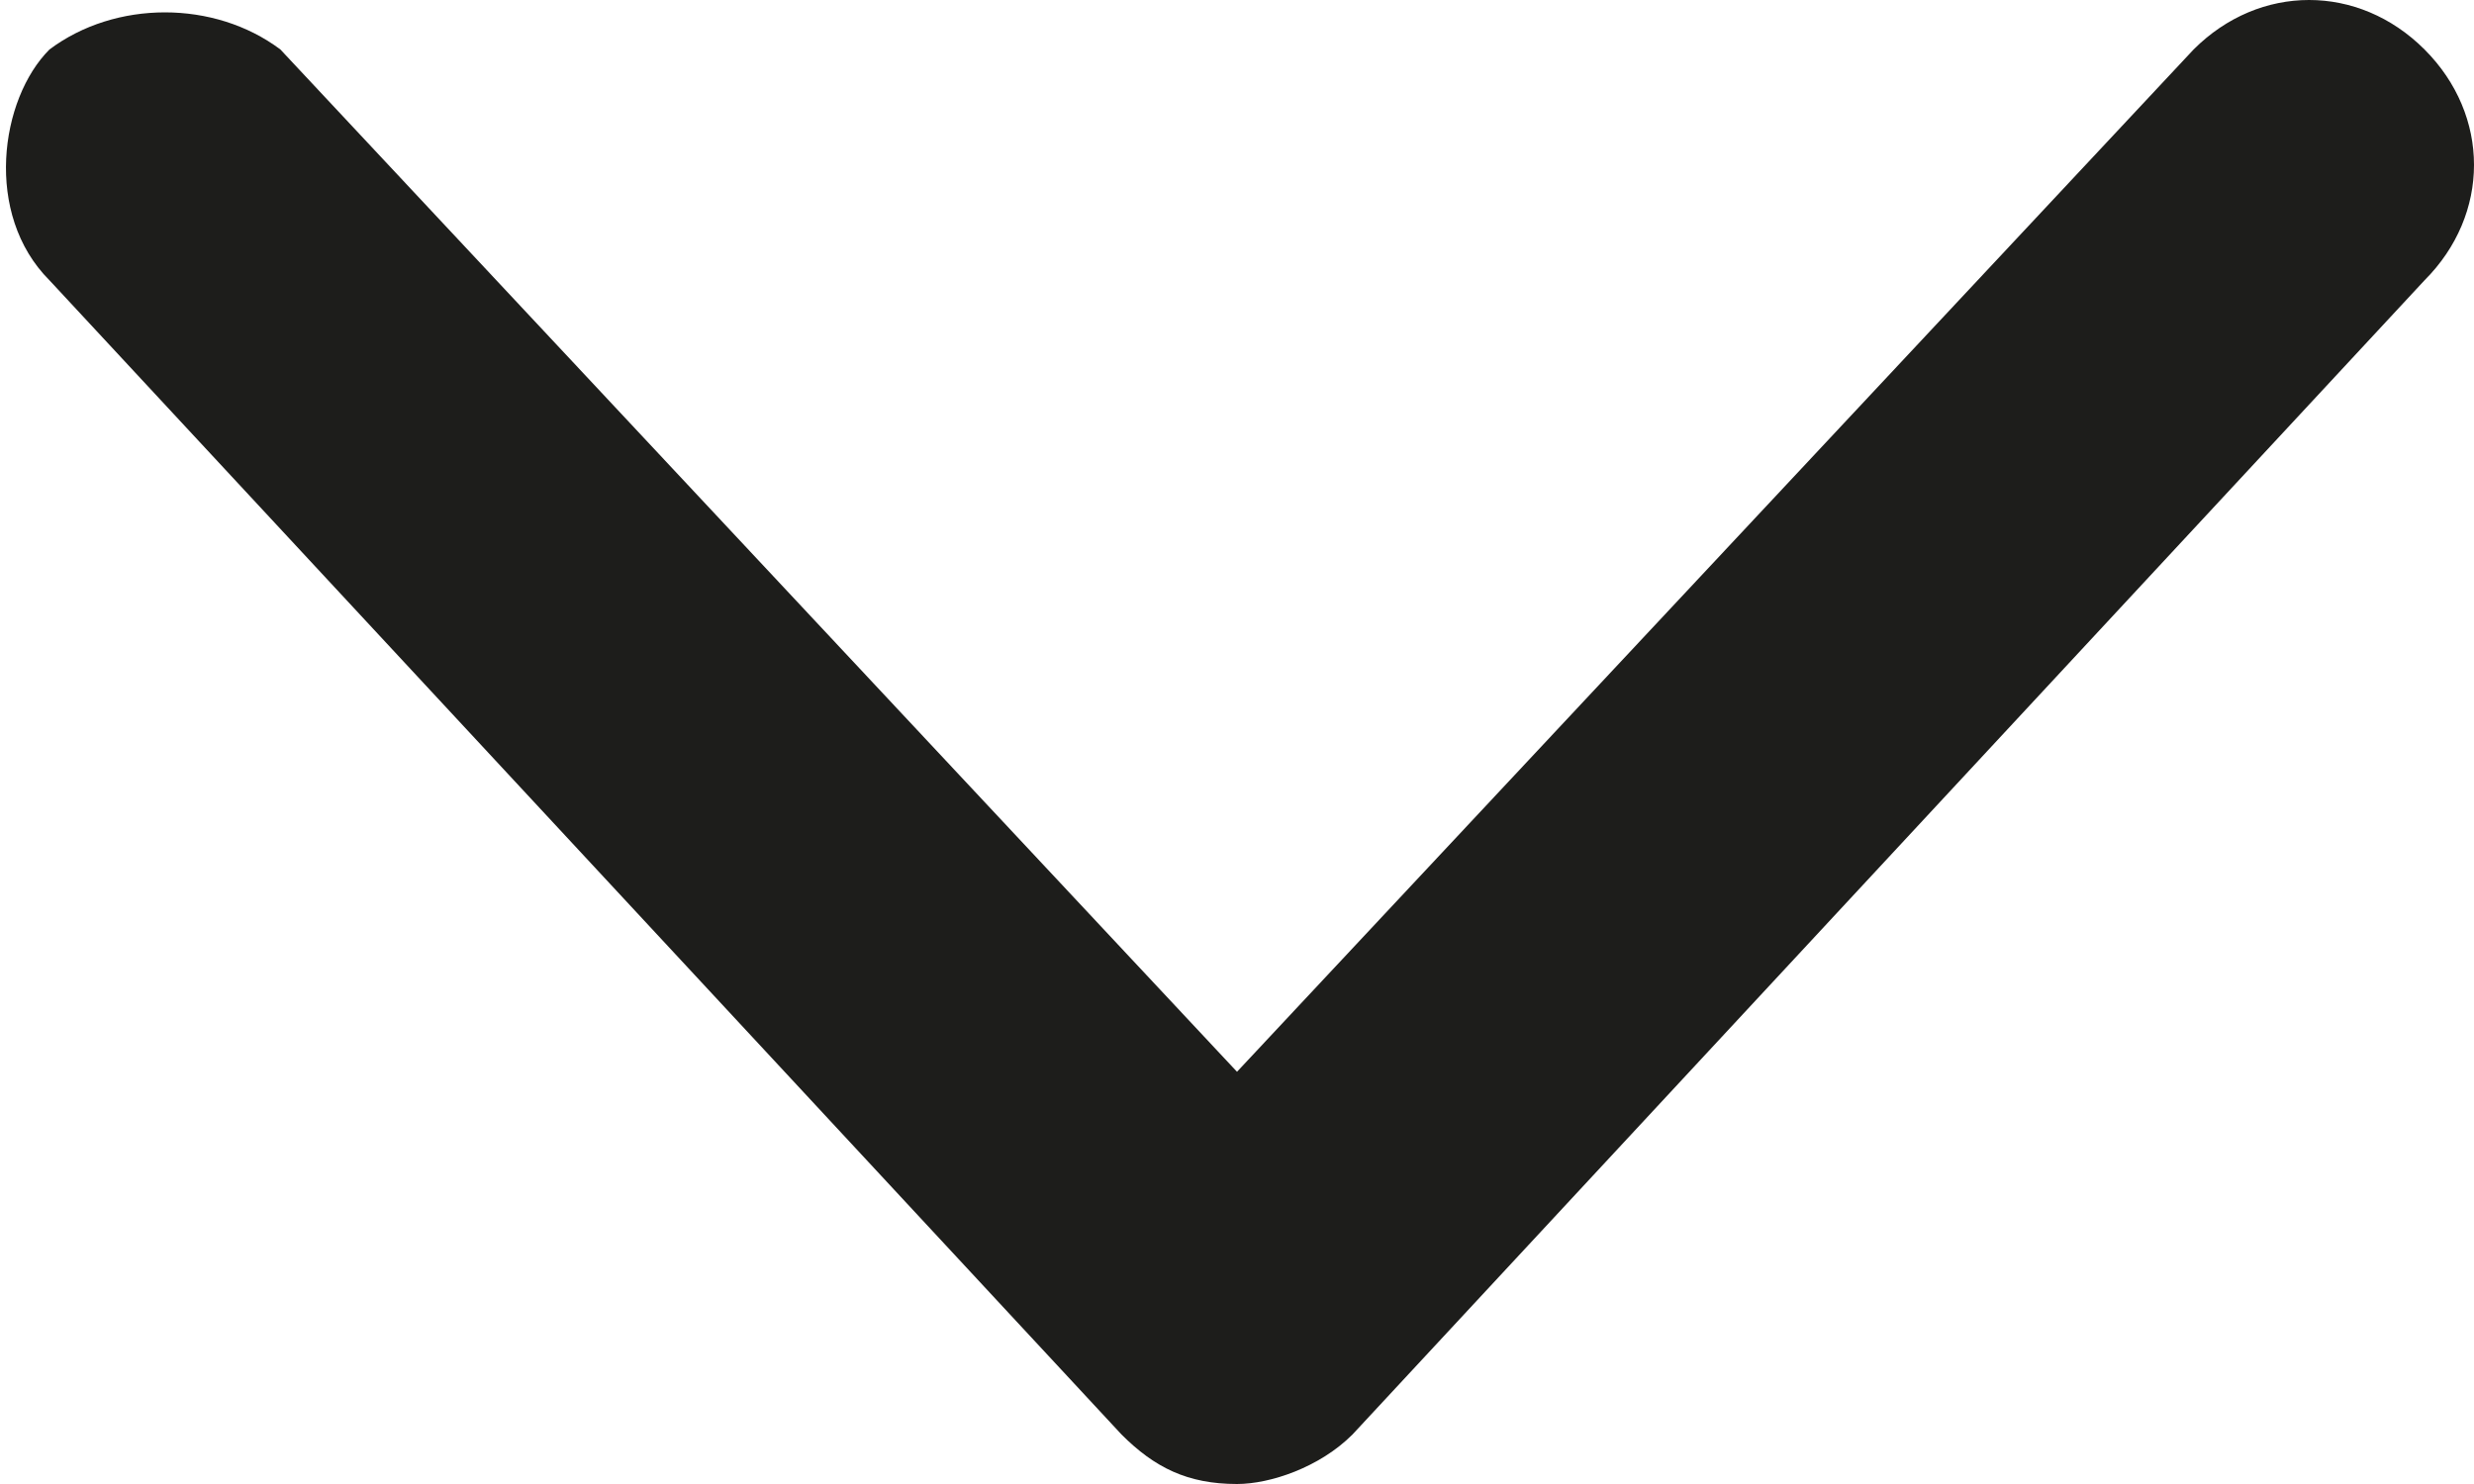
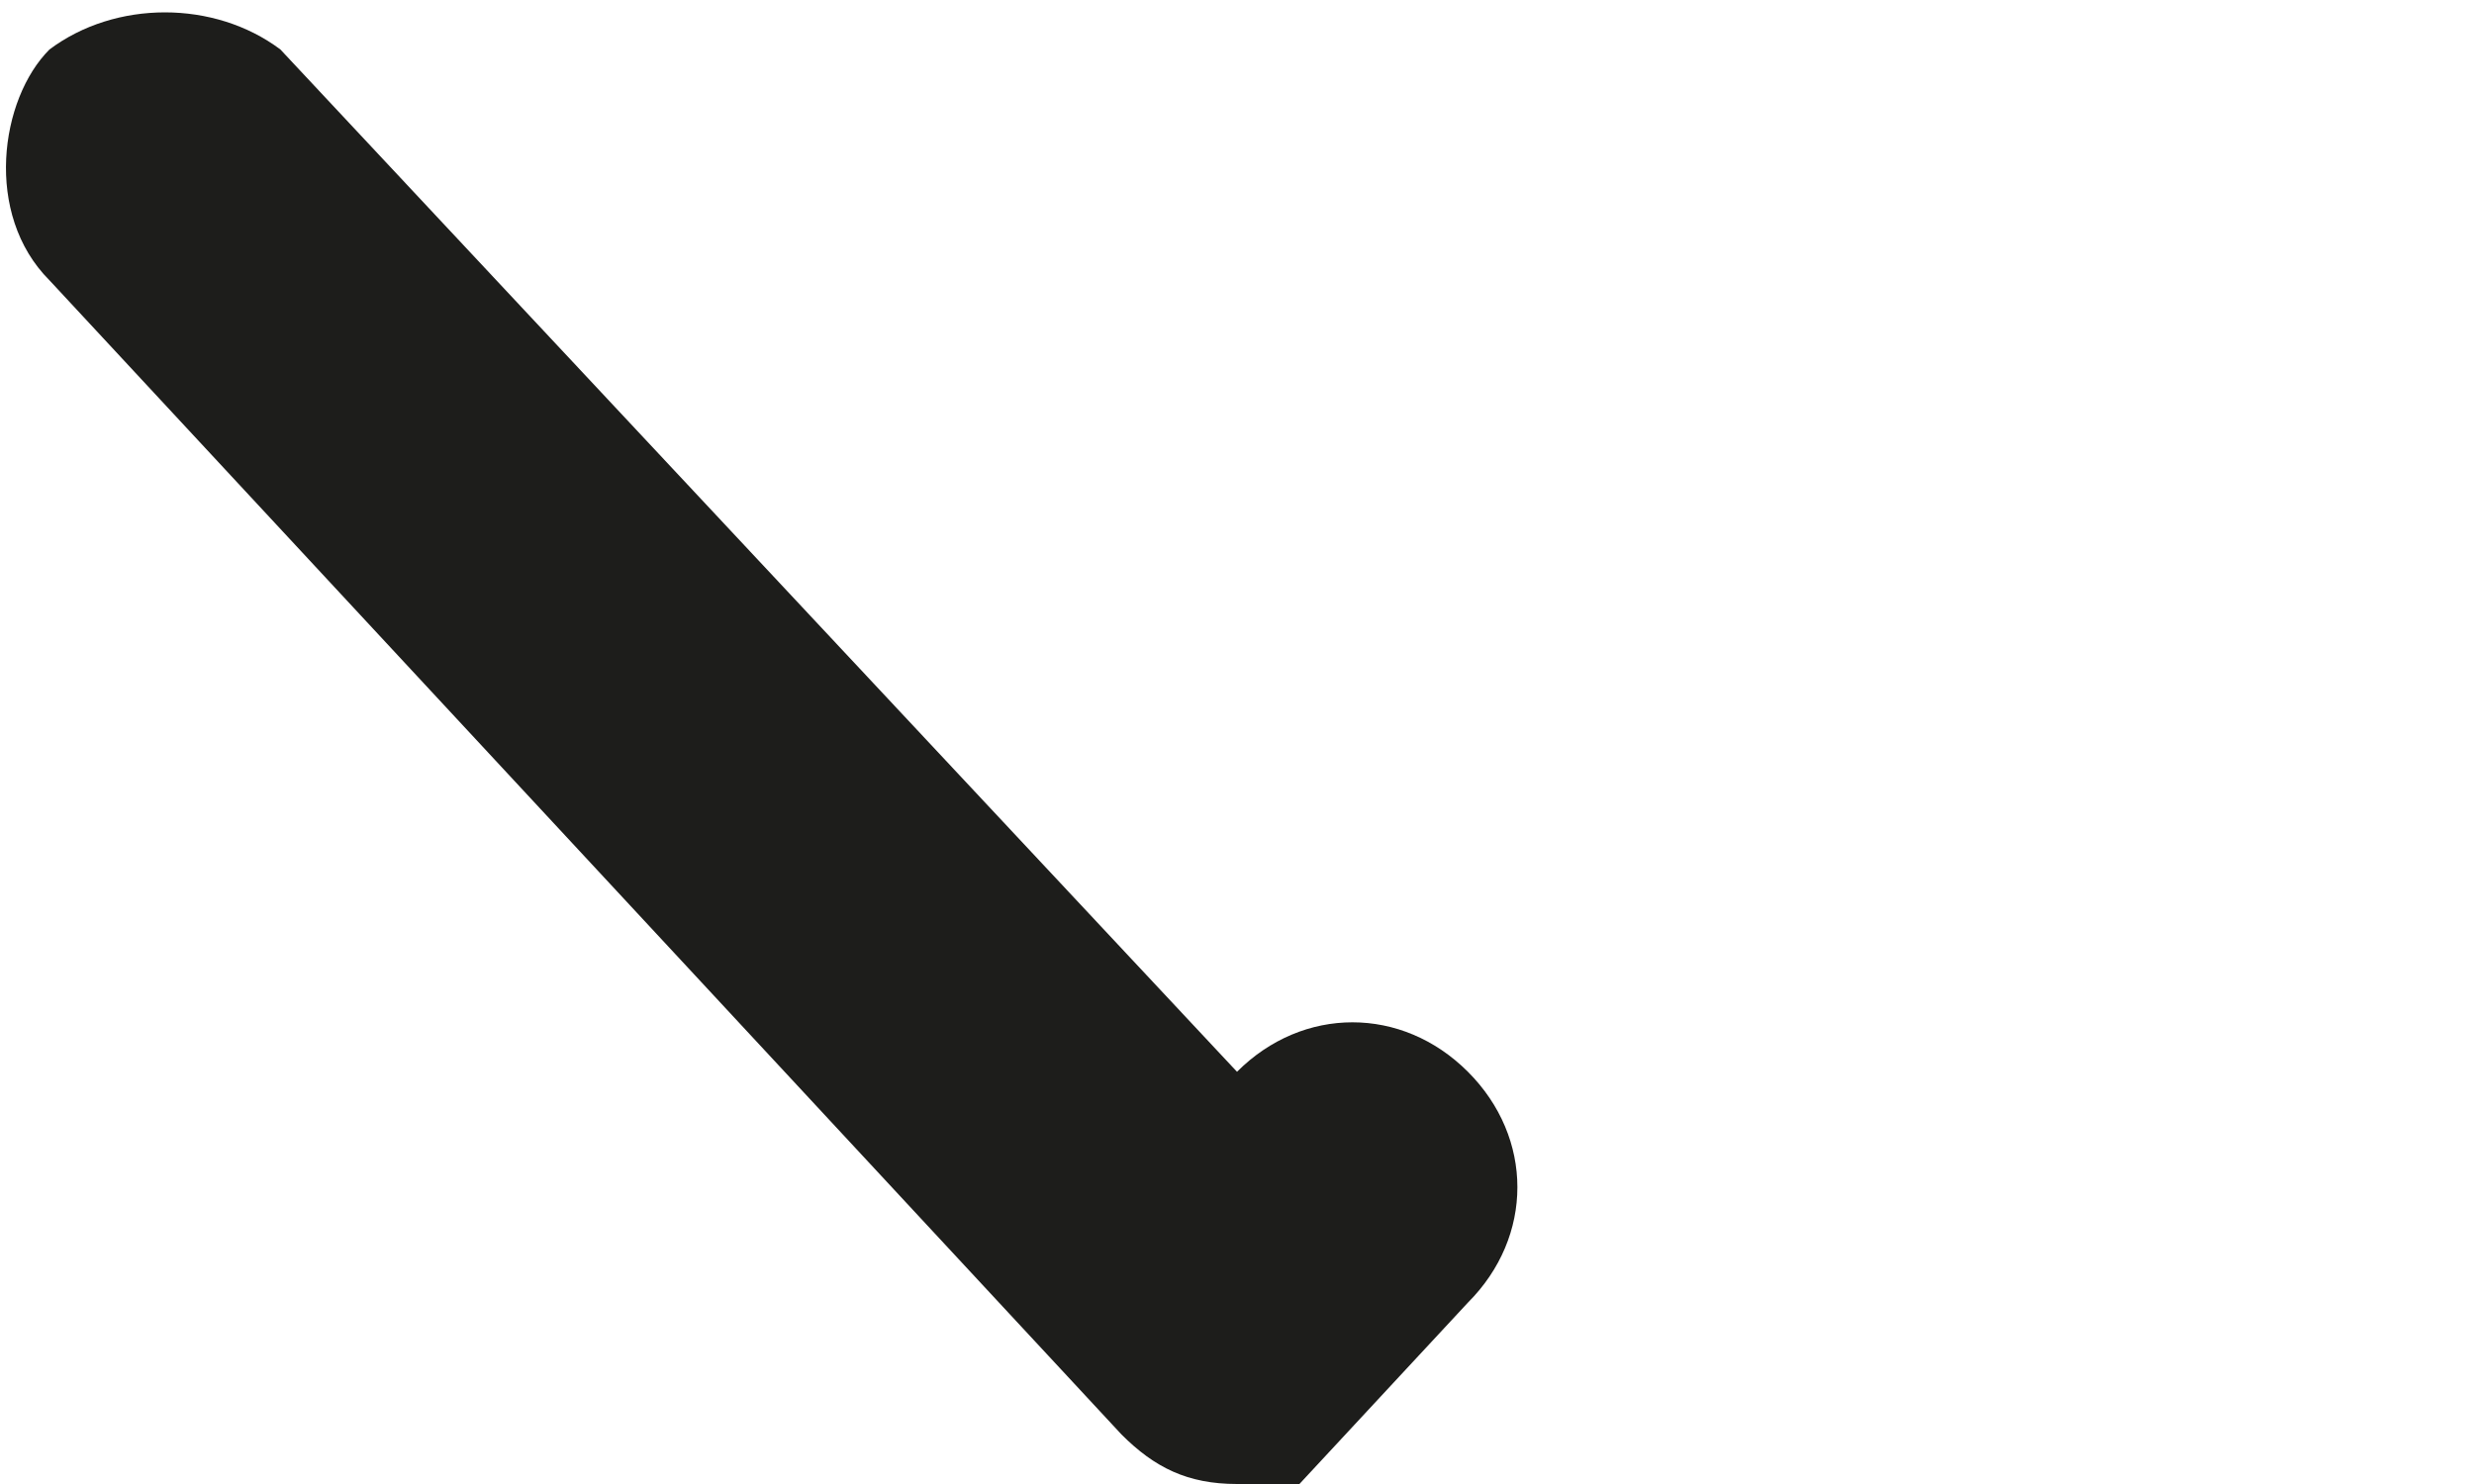
<svg xmlns="http://www.w3.org/2000/svg" id="Ebene_1" data-name="Ebene 1" width="15" height="9" version="1.1" viewBox="0 0 15 9">
  <defs>
    <style>
      .cls-1 {
        fill: #1d1d1b;
        stroke-width: 0px;
      }
    </style>
  </defs>
-   <path class="cls-1" d="M7.5,9h0c-.3,0-.5-.1-.7-.3L.3,1.7C-.1,1.3,0,.6.3.3.7,0,1.3,0,1.7.3l5.8,6.2L13.3.3c.4-.4,1-.4,1.4,0,.4.4.4,1,0,1.4l-6.5,7c-.2.2-.5.3-.7.3Z" />
+   <path class="cls-1" d="M7.5,9h0c-.3,0-.5-.1-.7-.3L.3,1.7C-.1,1.3,0,.6.3.3.7,0,1.3,0,1.7.3l5.8,6.2c.4-.4,1-.4,1.4,0,.4.4.4,1,0,1.4l-6.5,7c-.2.2-.5.3-.7.3Z" />
</svg>